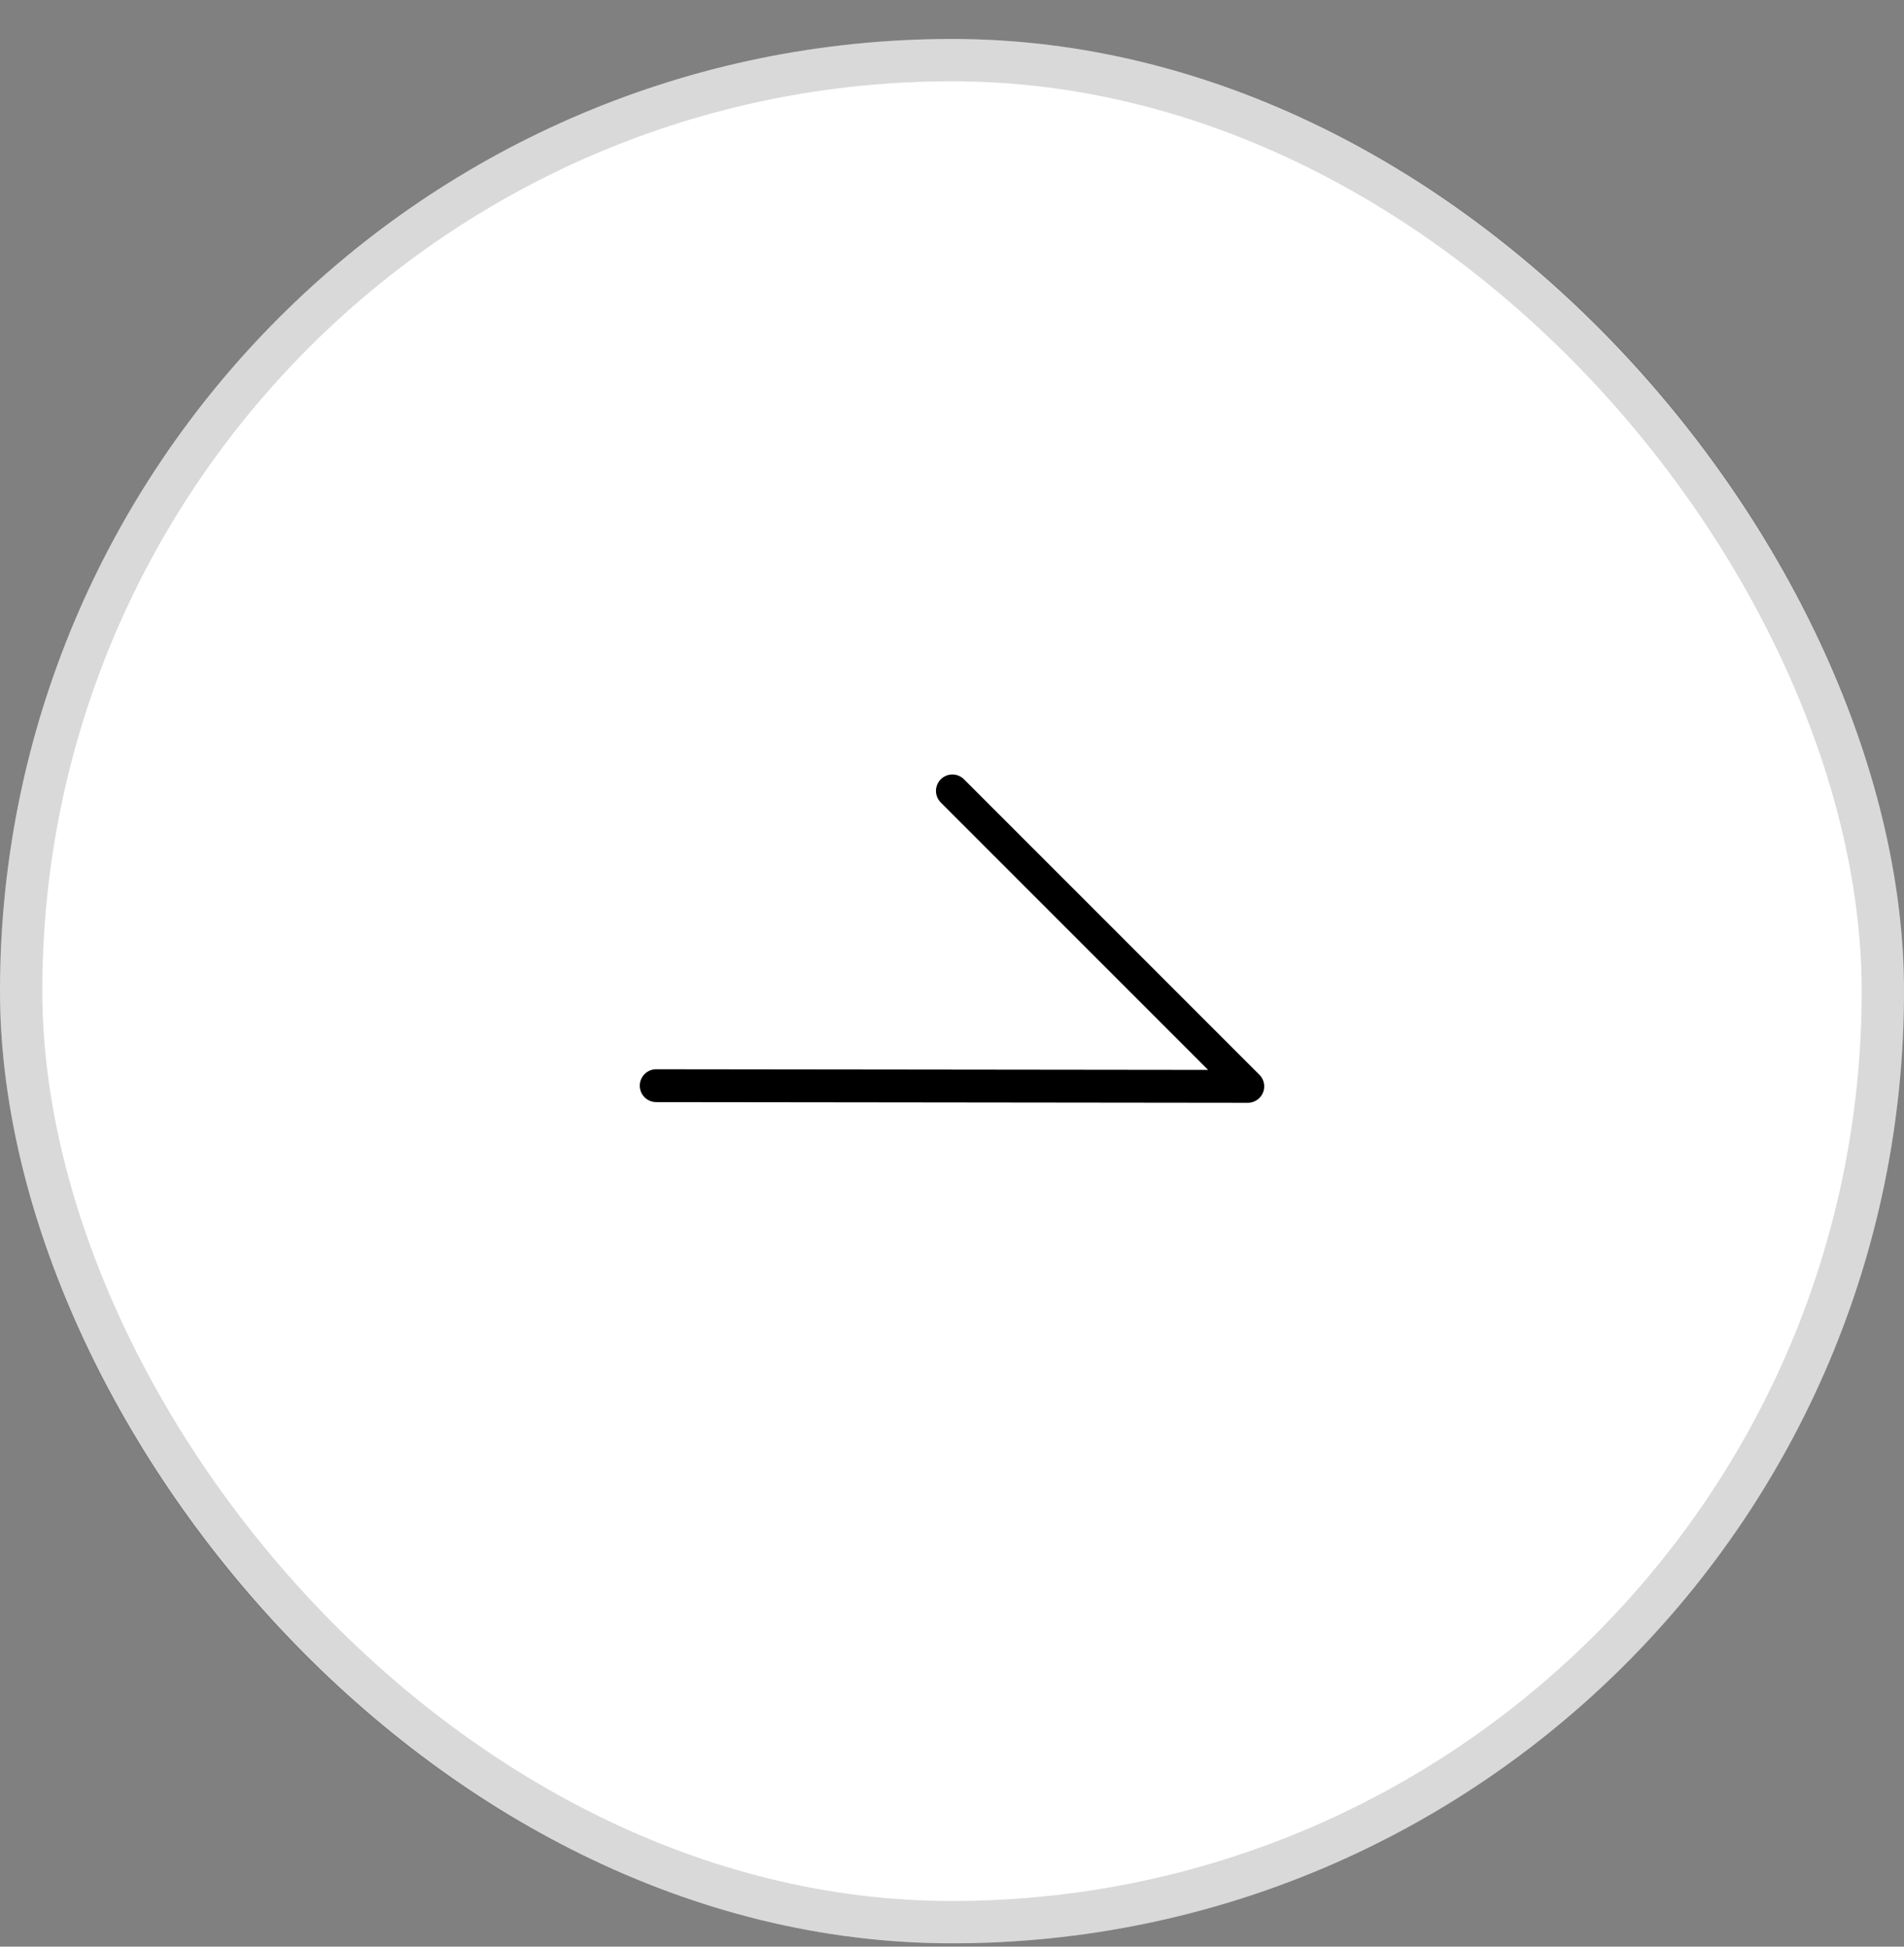
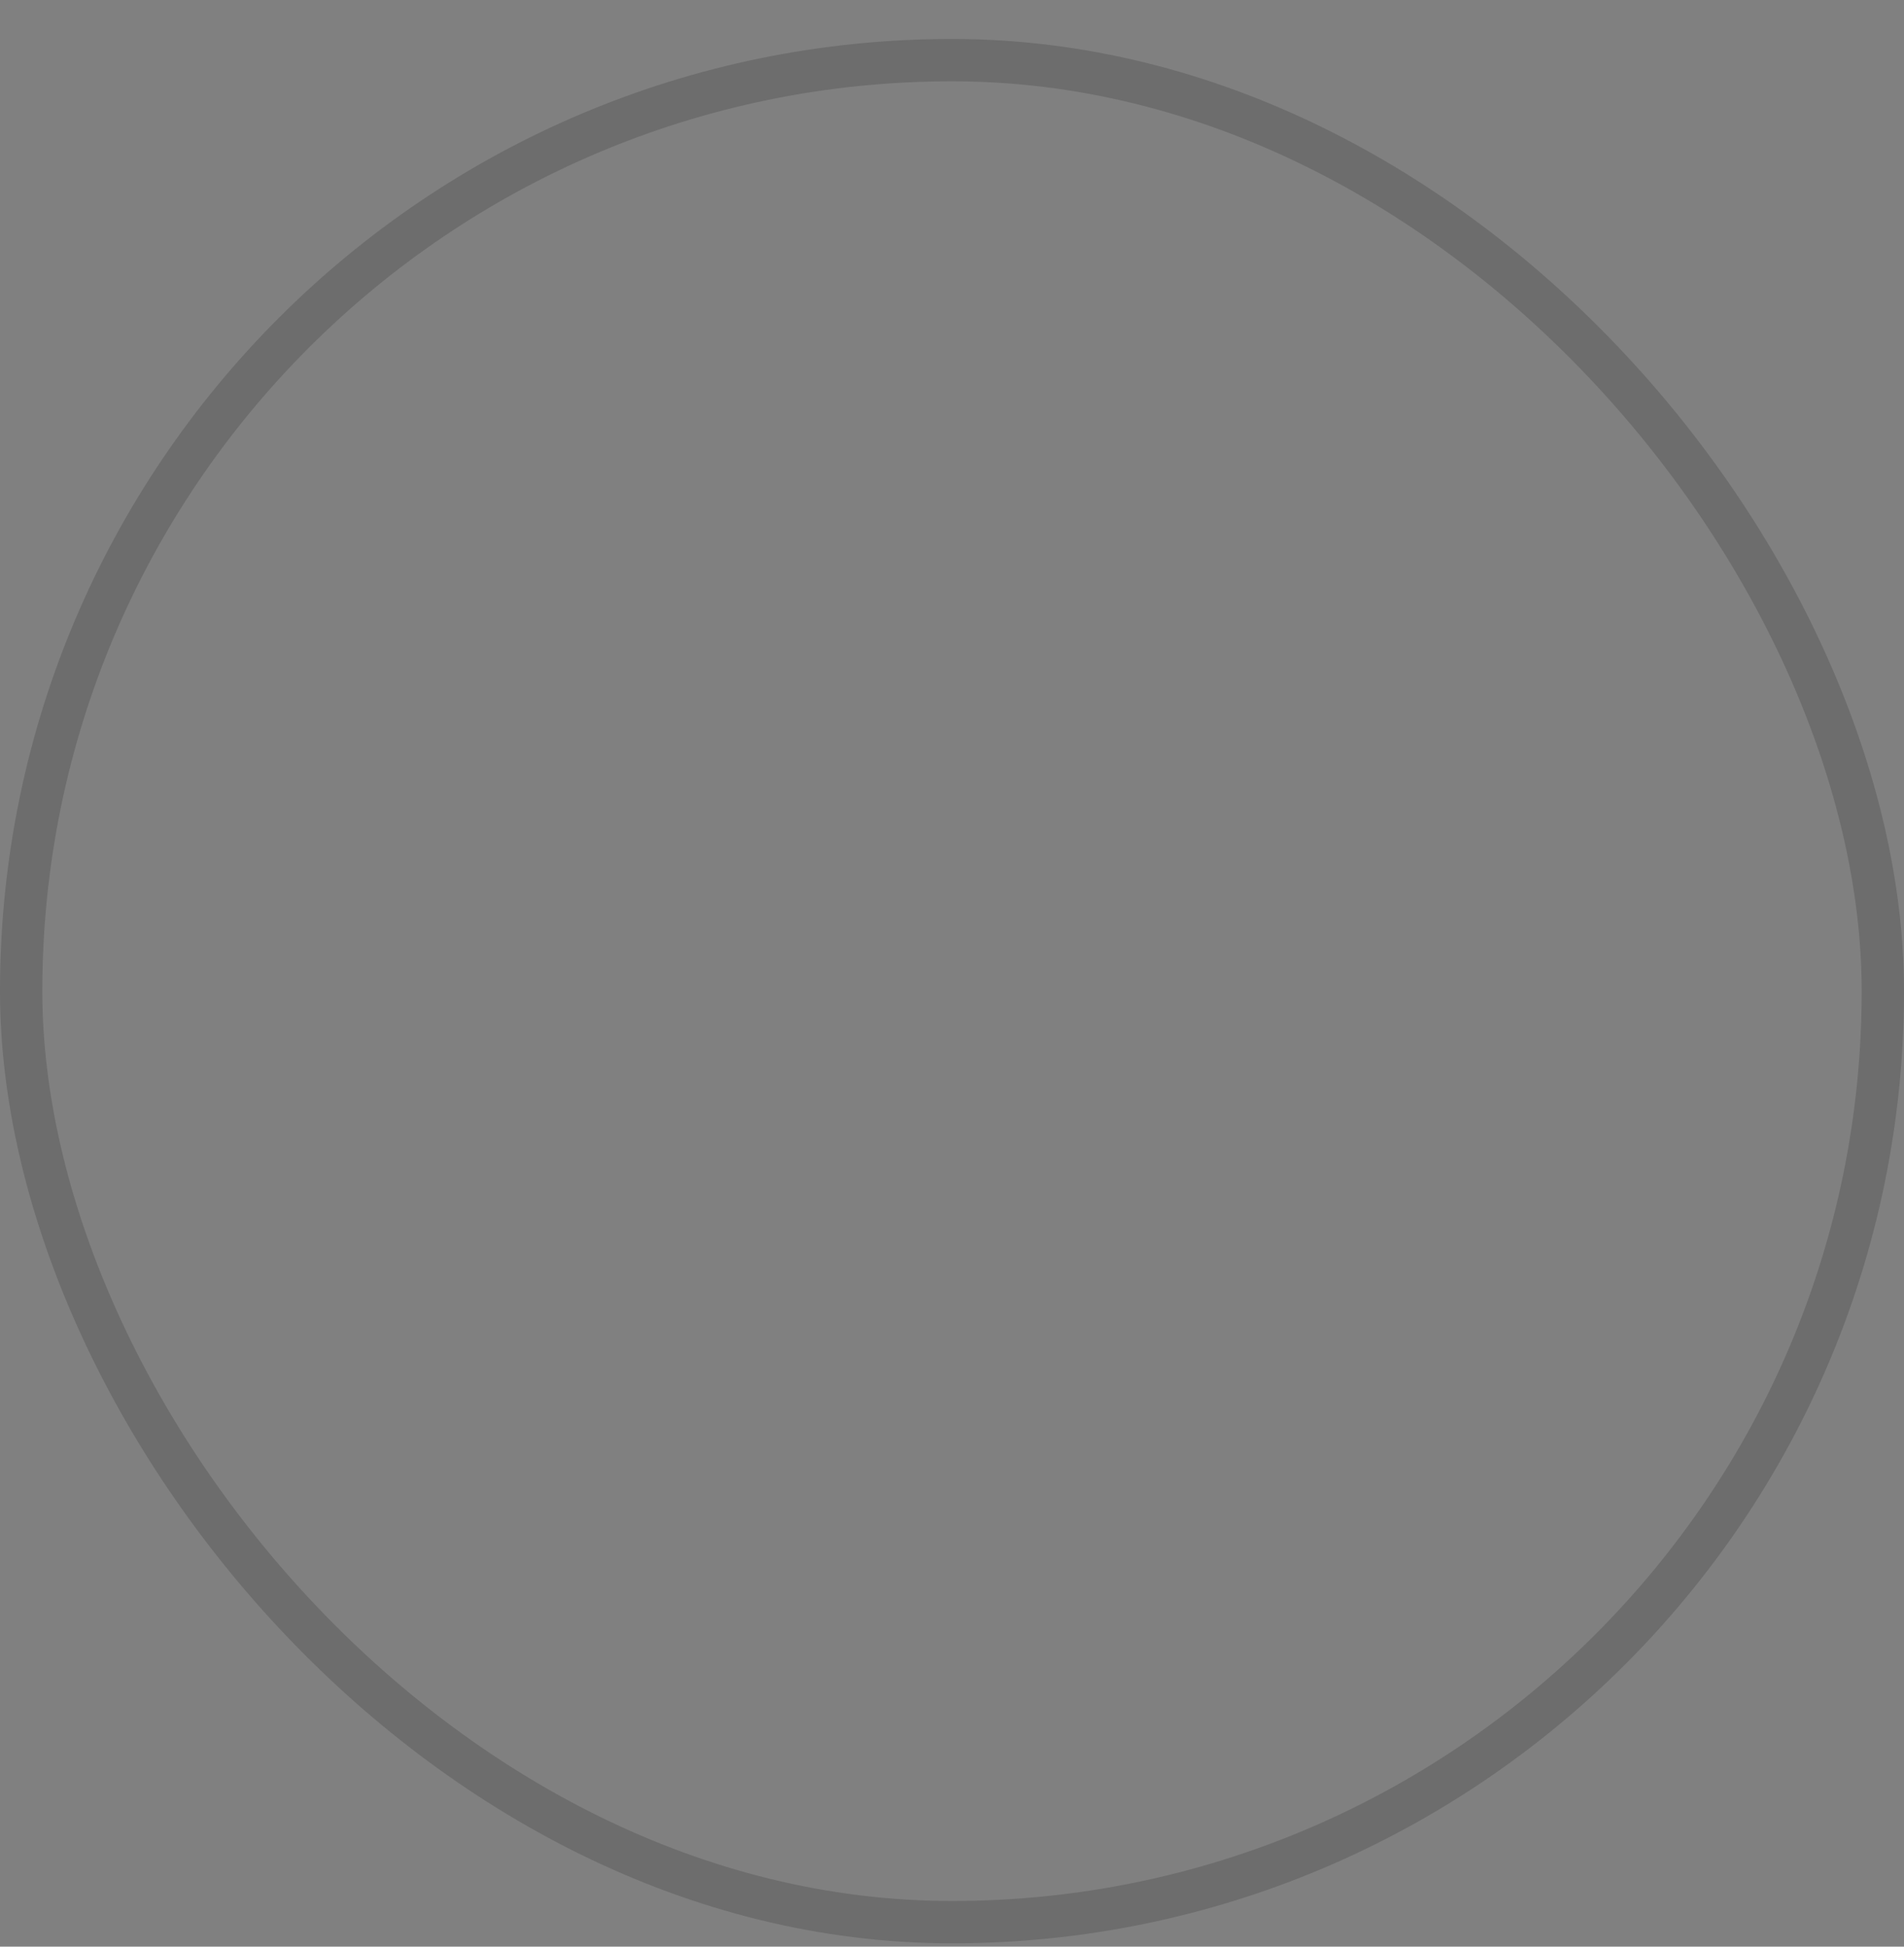
<svg xmlns="http://www.w3.org/2000/svg" width="45" height="46" viewBox="0 0 45 46" fill="none">
  <rect x="0" y="0" width="45" height="46" fill="#808080" stroke="none" />
-   <rect y="0.921" width="45" height="45" rx="22.5" fill="white" />
  <rect x="0.5" y="1.421" width="44" height="44" rx="22" stroke="black" stroke-opacity="0.15" />
-   <path d="M22.509 18.689L29.491 25.671L15.509 25.655" stroke="black" stroke-width="0.776" stroke-linecap="round" stroke-linejoin="round" />
</svg>